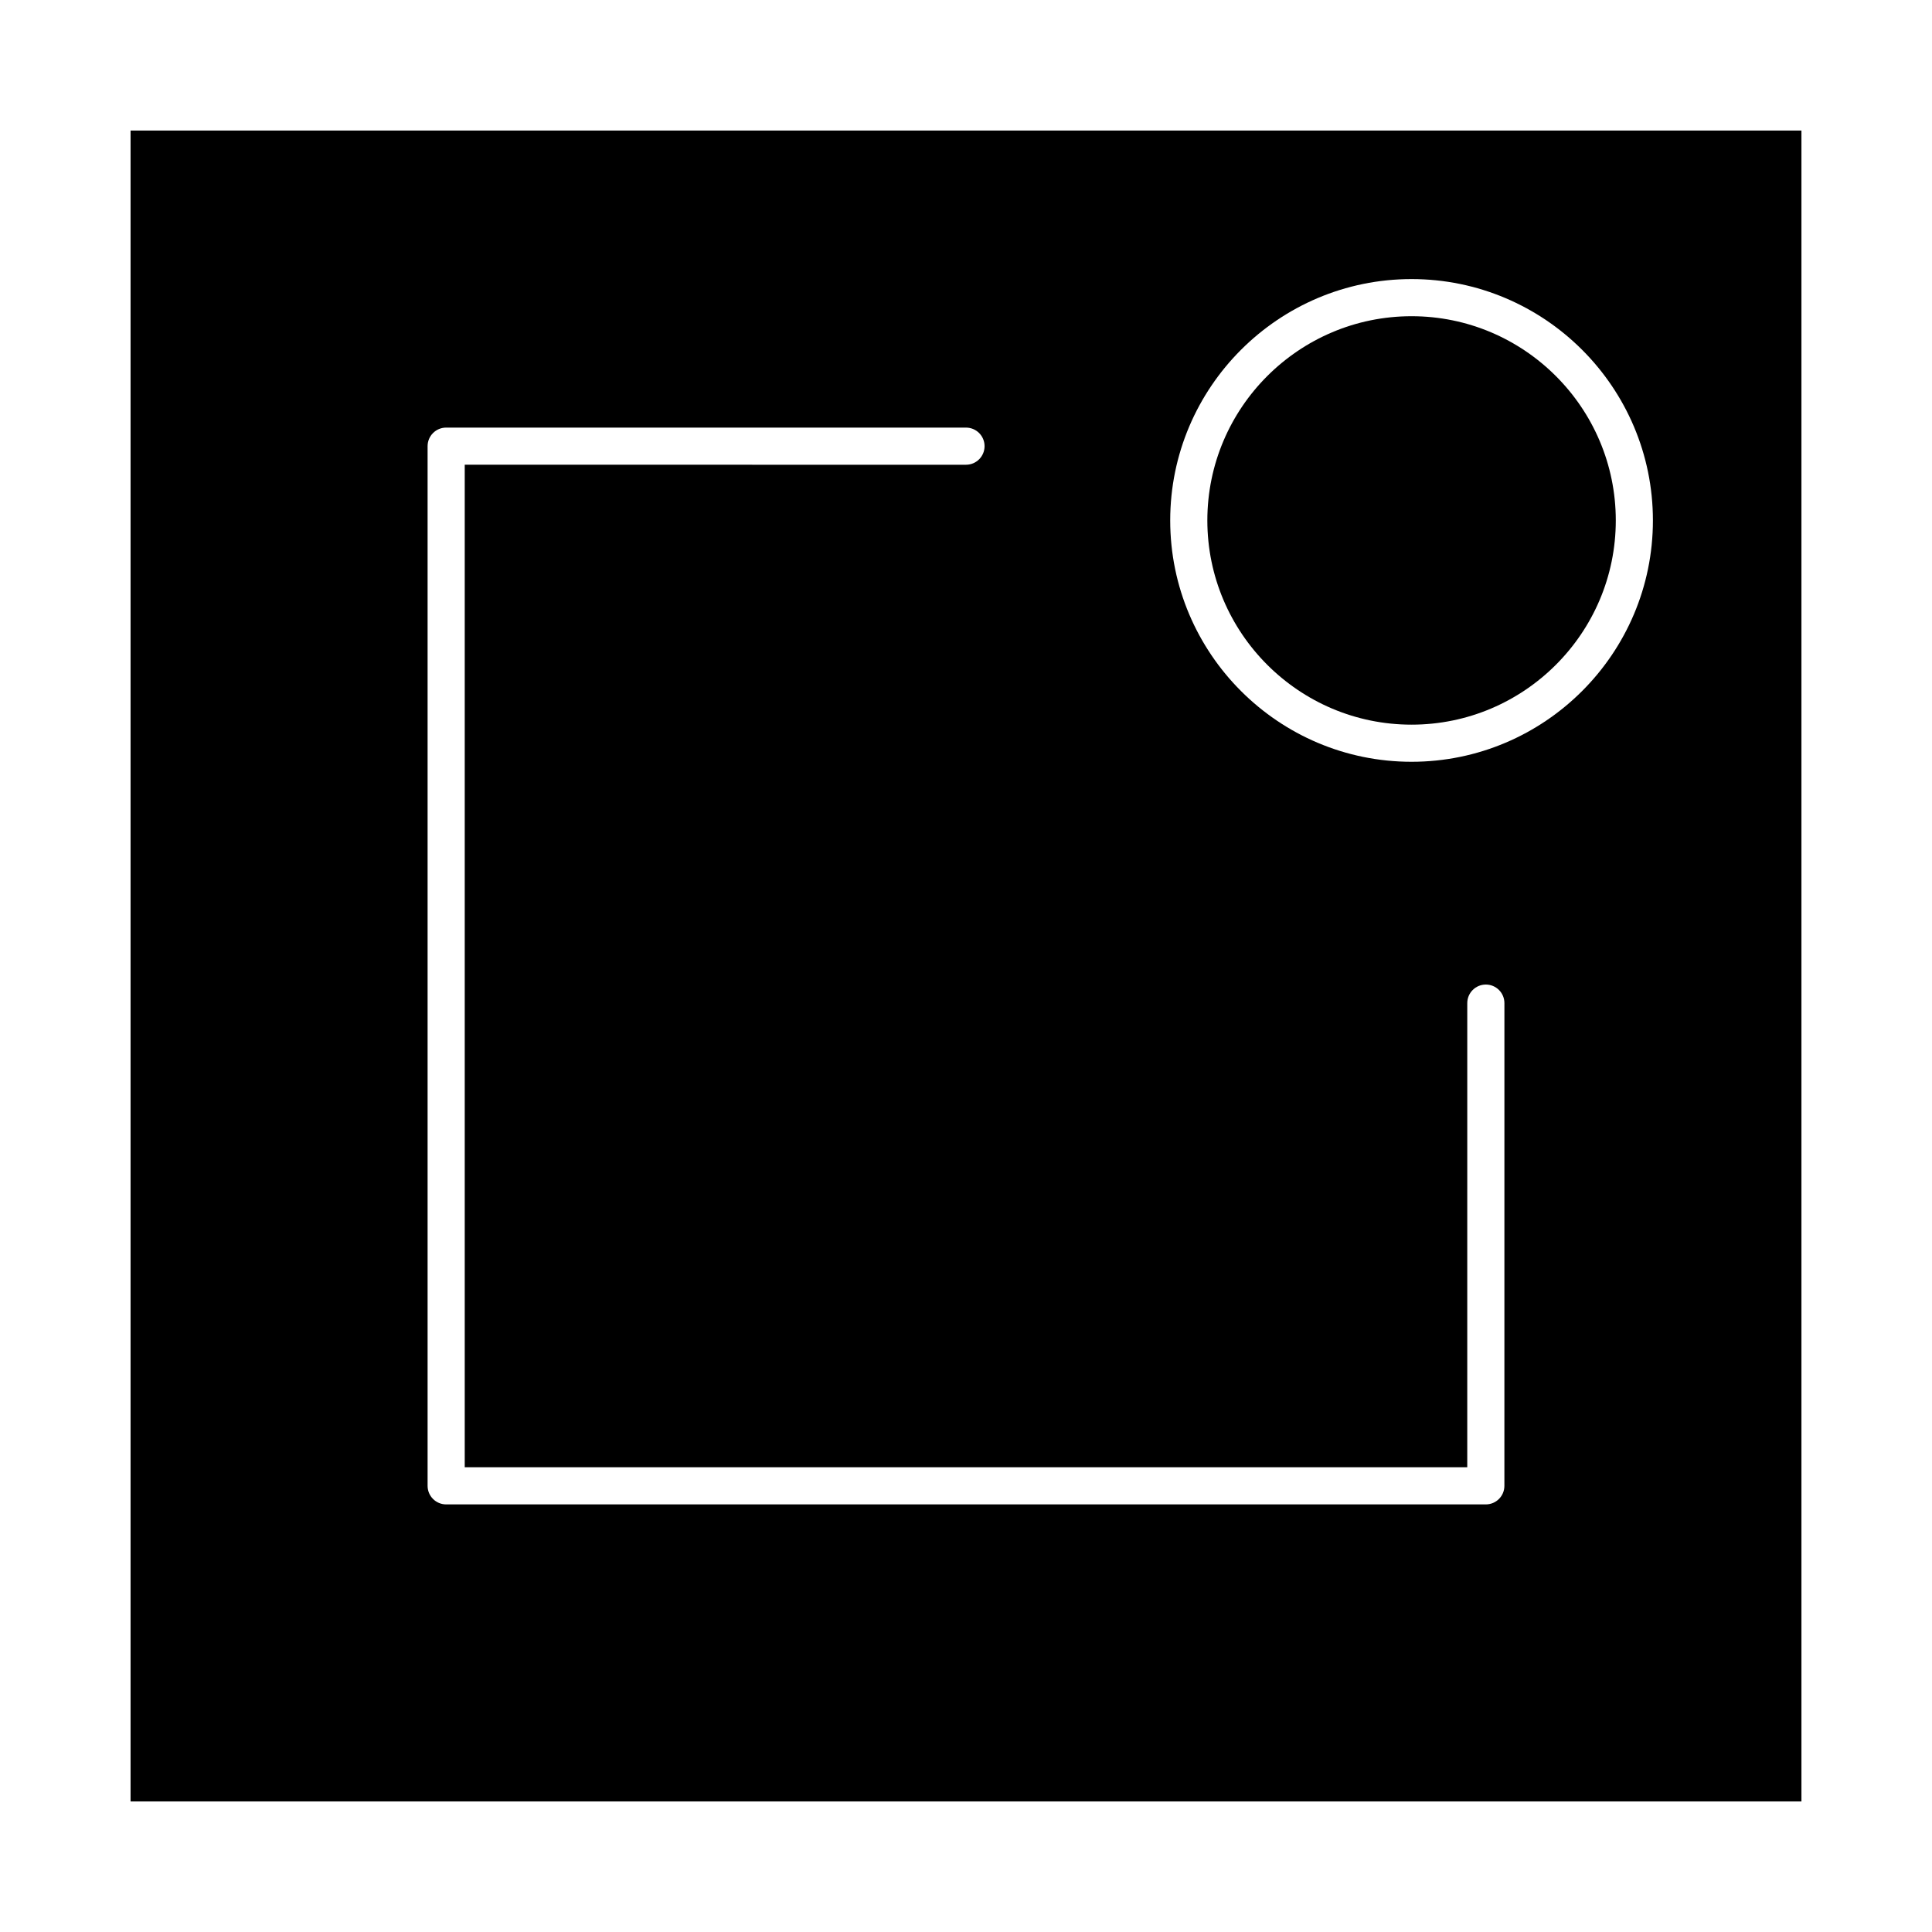
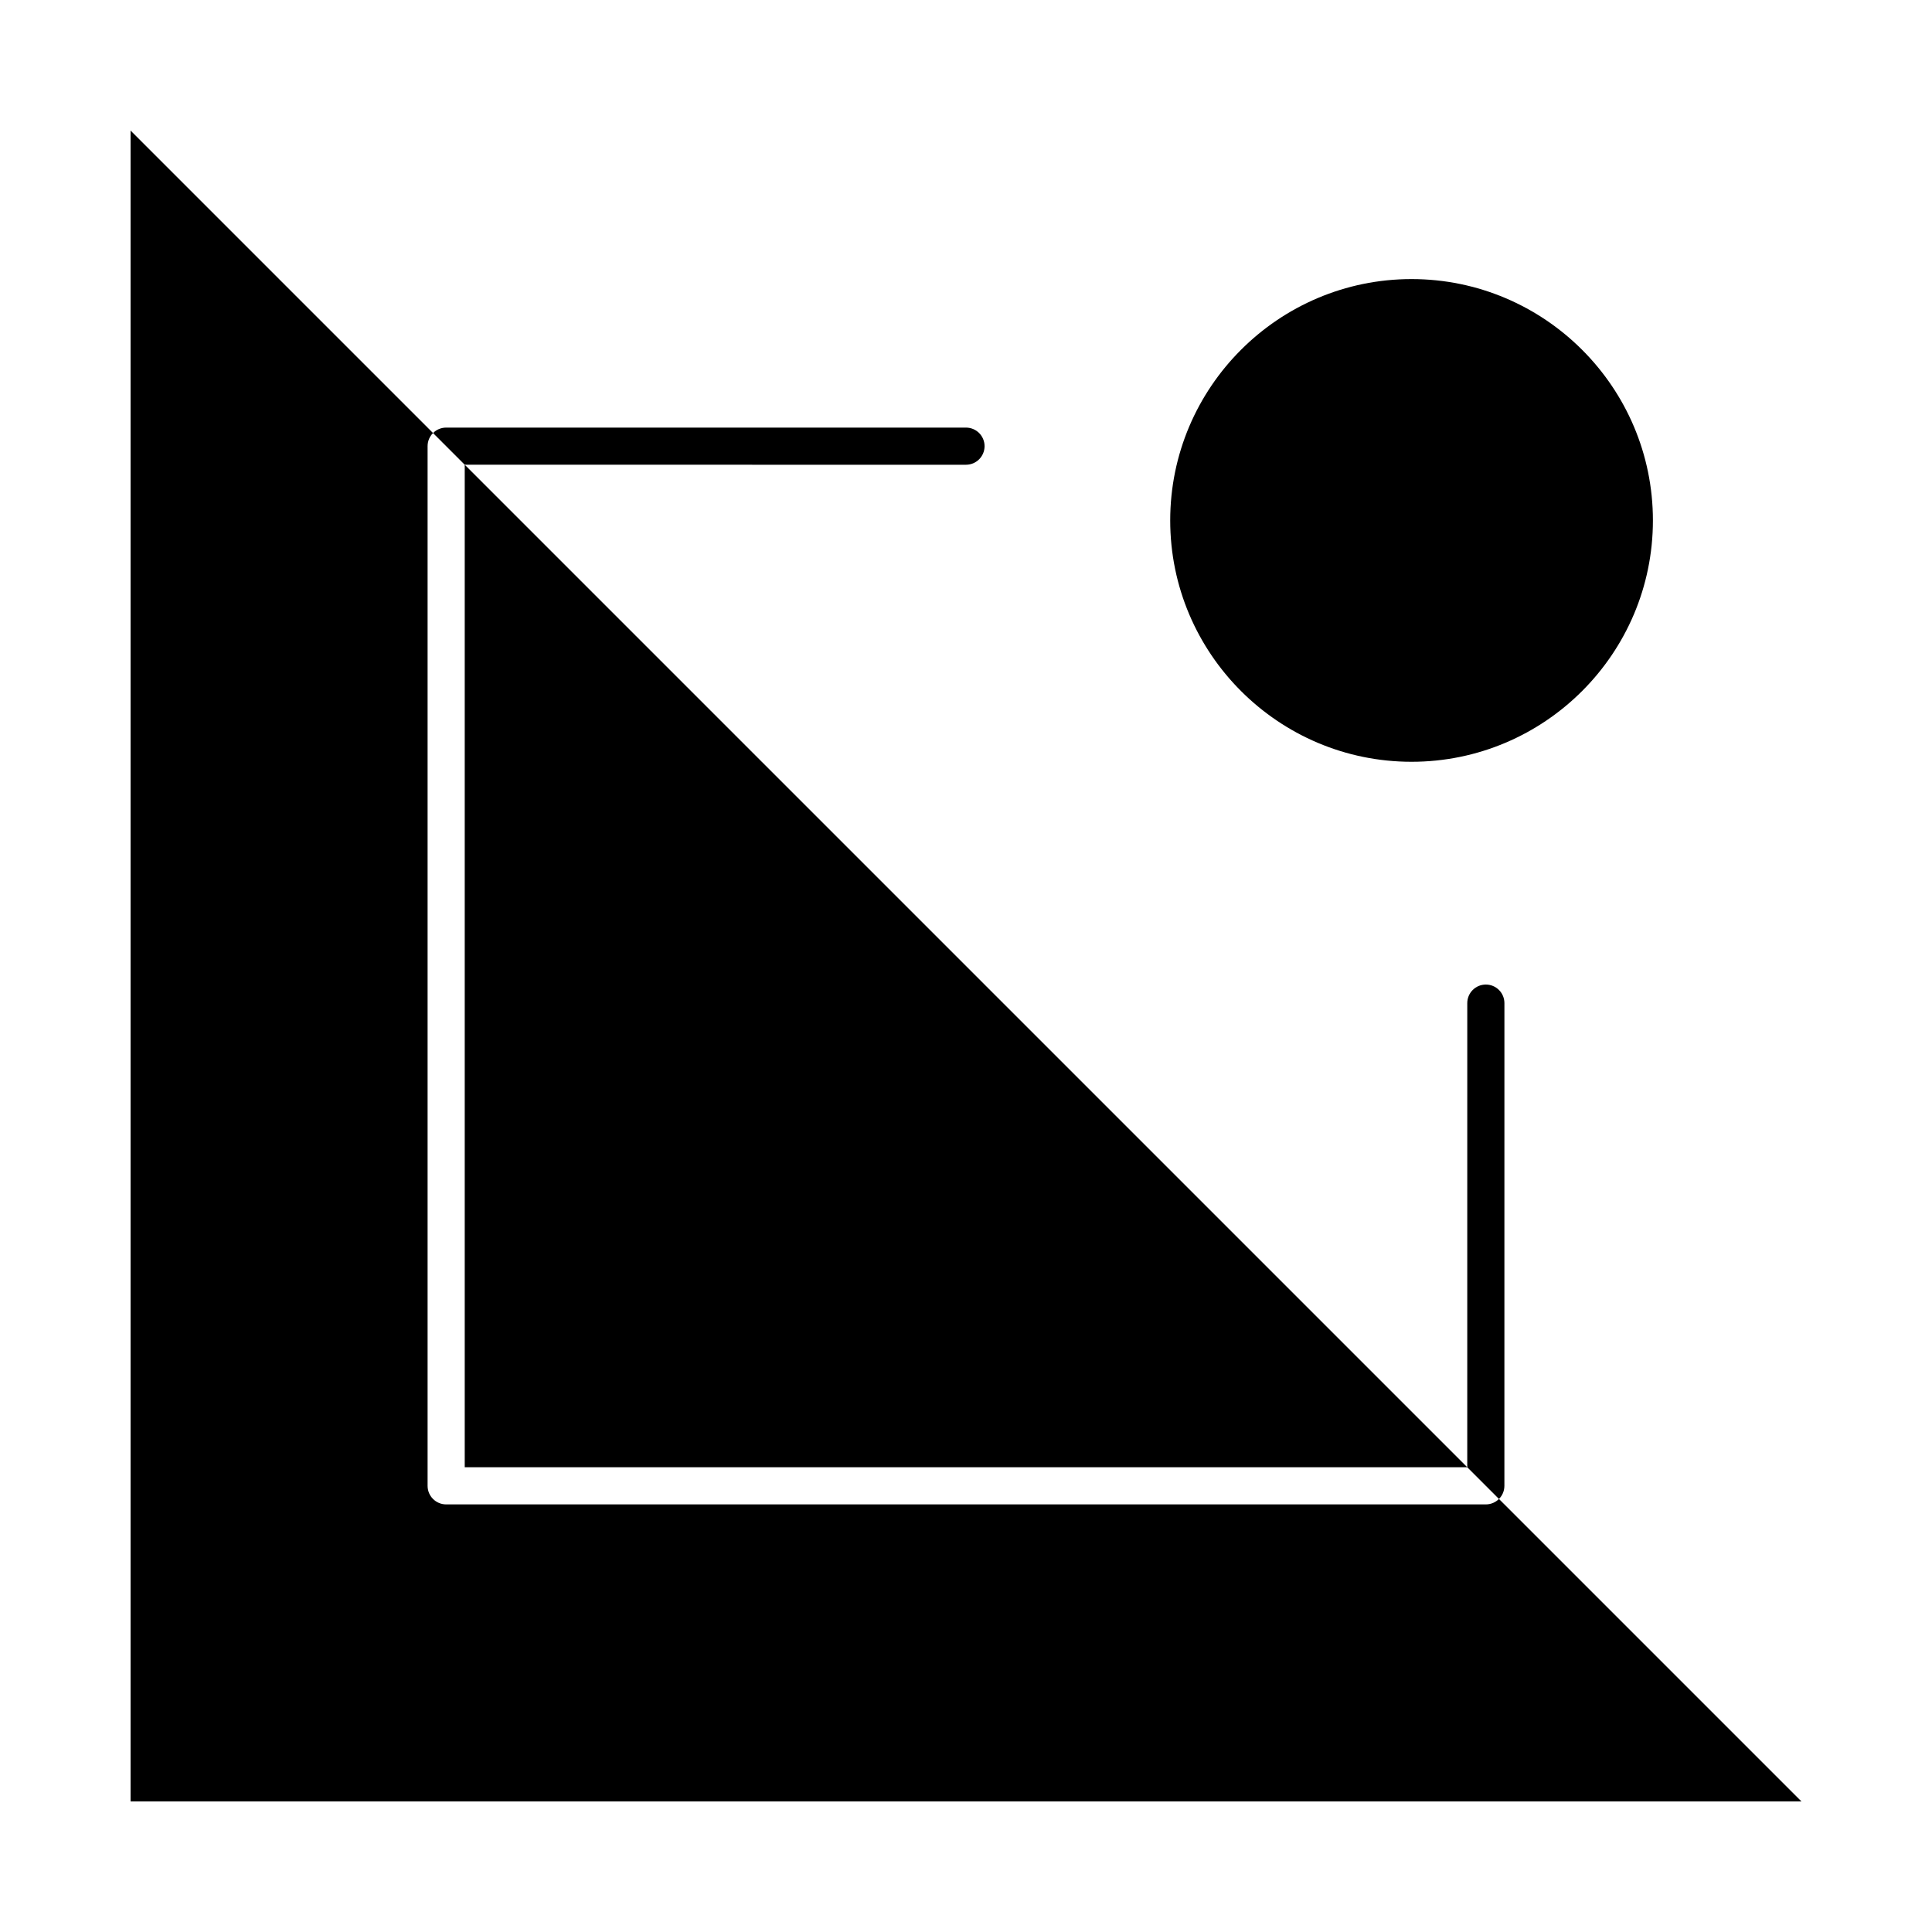
<svg xmlns="http://www.w3.org/2000/svg" fill="#000000" width="800px" height="800px" version="1.1" viewBox="144 144 512 512">
  <g>
-     <path d="m518.08 227.8c-29.844 0-54.121 24.277-54.121 54.121s24.277 54.121 54.121 54.121 54.121-24.277 54.121-54.121c0-29.84-24.277-54.121-54.121-54.121z" />
-     <path d="m178.6 178.6v442.8h442.8v-442.8zm364.08 359.16c0 2.719-2.203 4.922-4.922 4.922h-275.52c-2.719 0-4.922-2.203-4.922-4.922v-275.52c0-2.719 2.203-4.922 4.922-4.922h137.76c2.719 0 4.922 2.203 4.922 4.922s-2.203 4.922-4.922 4.922l-132.84-0.004v265.68h265.68l0.004-123c0-2.719 2.203-4.922 4.922-4.922s4.922 2.203 4.922 4.922zm-24.602-191.88c-35.27 0-63.961-28.691-63.961-63.961s28.691-63.961 63.961-63.961 63.961 28.691 63.961 63.961-28.691 63.961-63.961 63.961z" />
+     <path d="m178.6 178.6v442.8h442.8zm364.08 359.16c0 2.719-2.203 4.922-4.922 4.922h-275.52c-2.719 0-4.922-2.203-4.922-4.922v-275.52c0-2.719 2.203-4.922 4.922-4.922h137.76c2.719 0 4.922 2.203 4.922 4.922s-2.203 4.922-4.922 4.922l-132.84-0.004v265.68h265.68l0.004-123c0-2.719 2.203-4.922 4.922-4.922s4.922 2.203 4.922 4.922zm-24.602-191.88c-35.27 0-63.961-28.691-63.961-63.961s28.691-63.961 63.961-63.961 63.961 28.691 63.961 63.961-28.691 63.961-63.961 63.961z" />
  </g>
</svg>